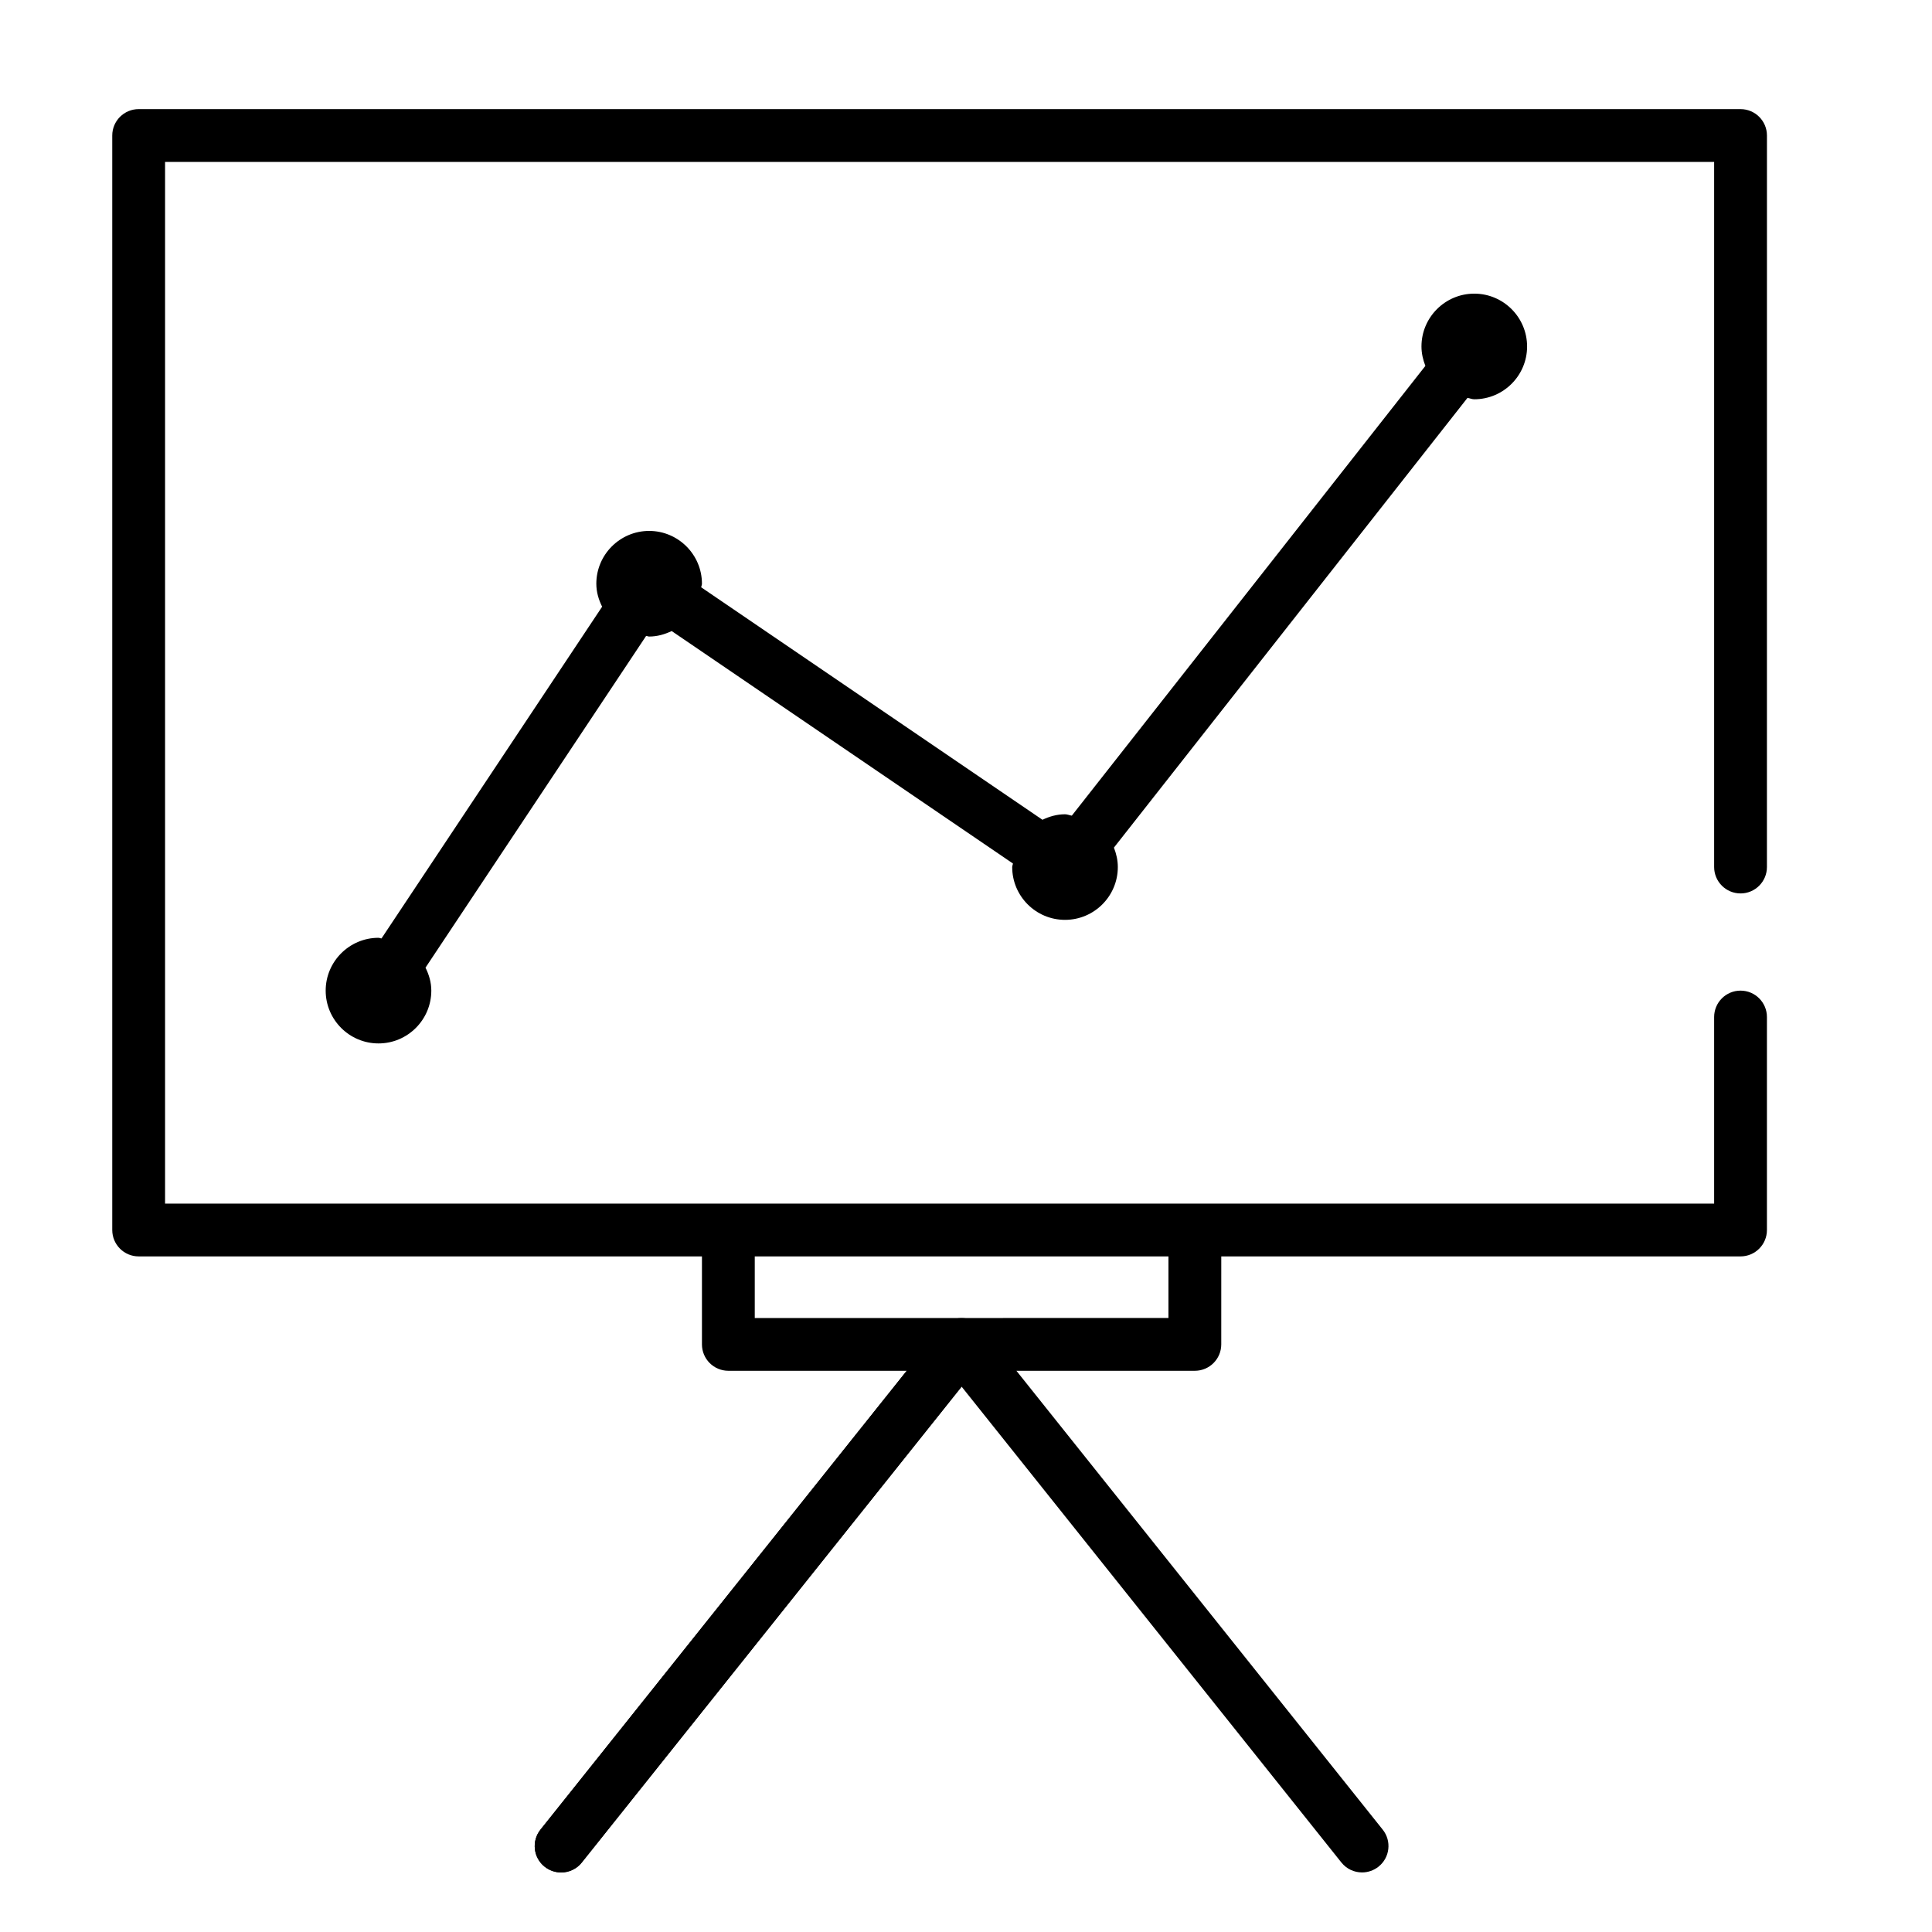
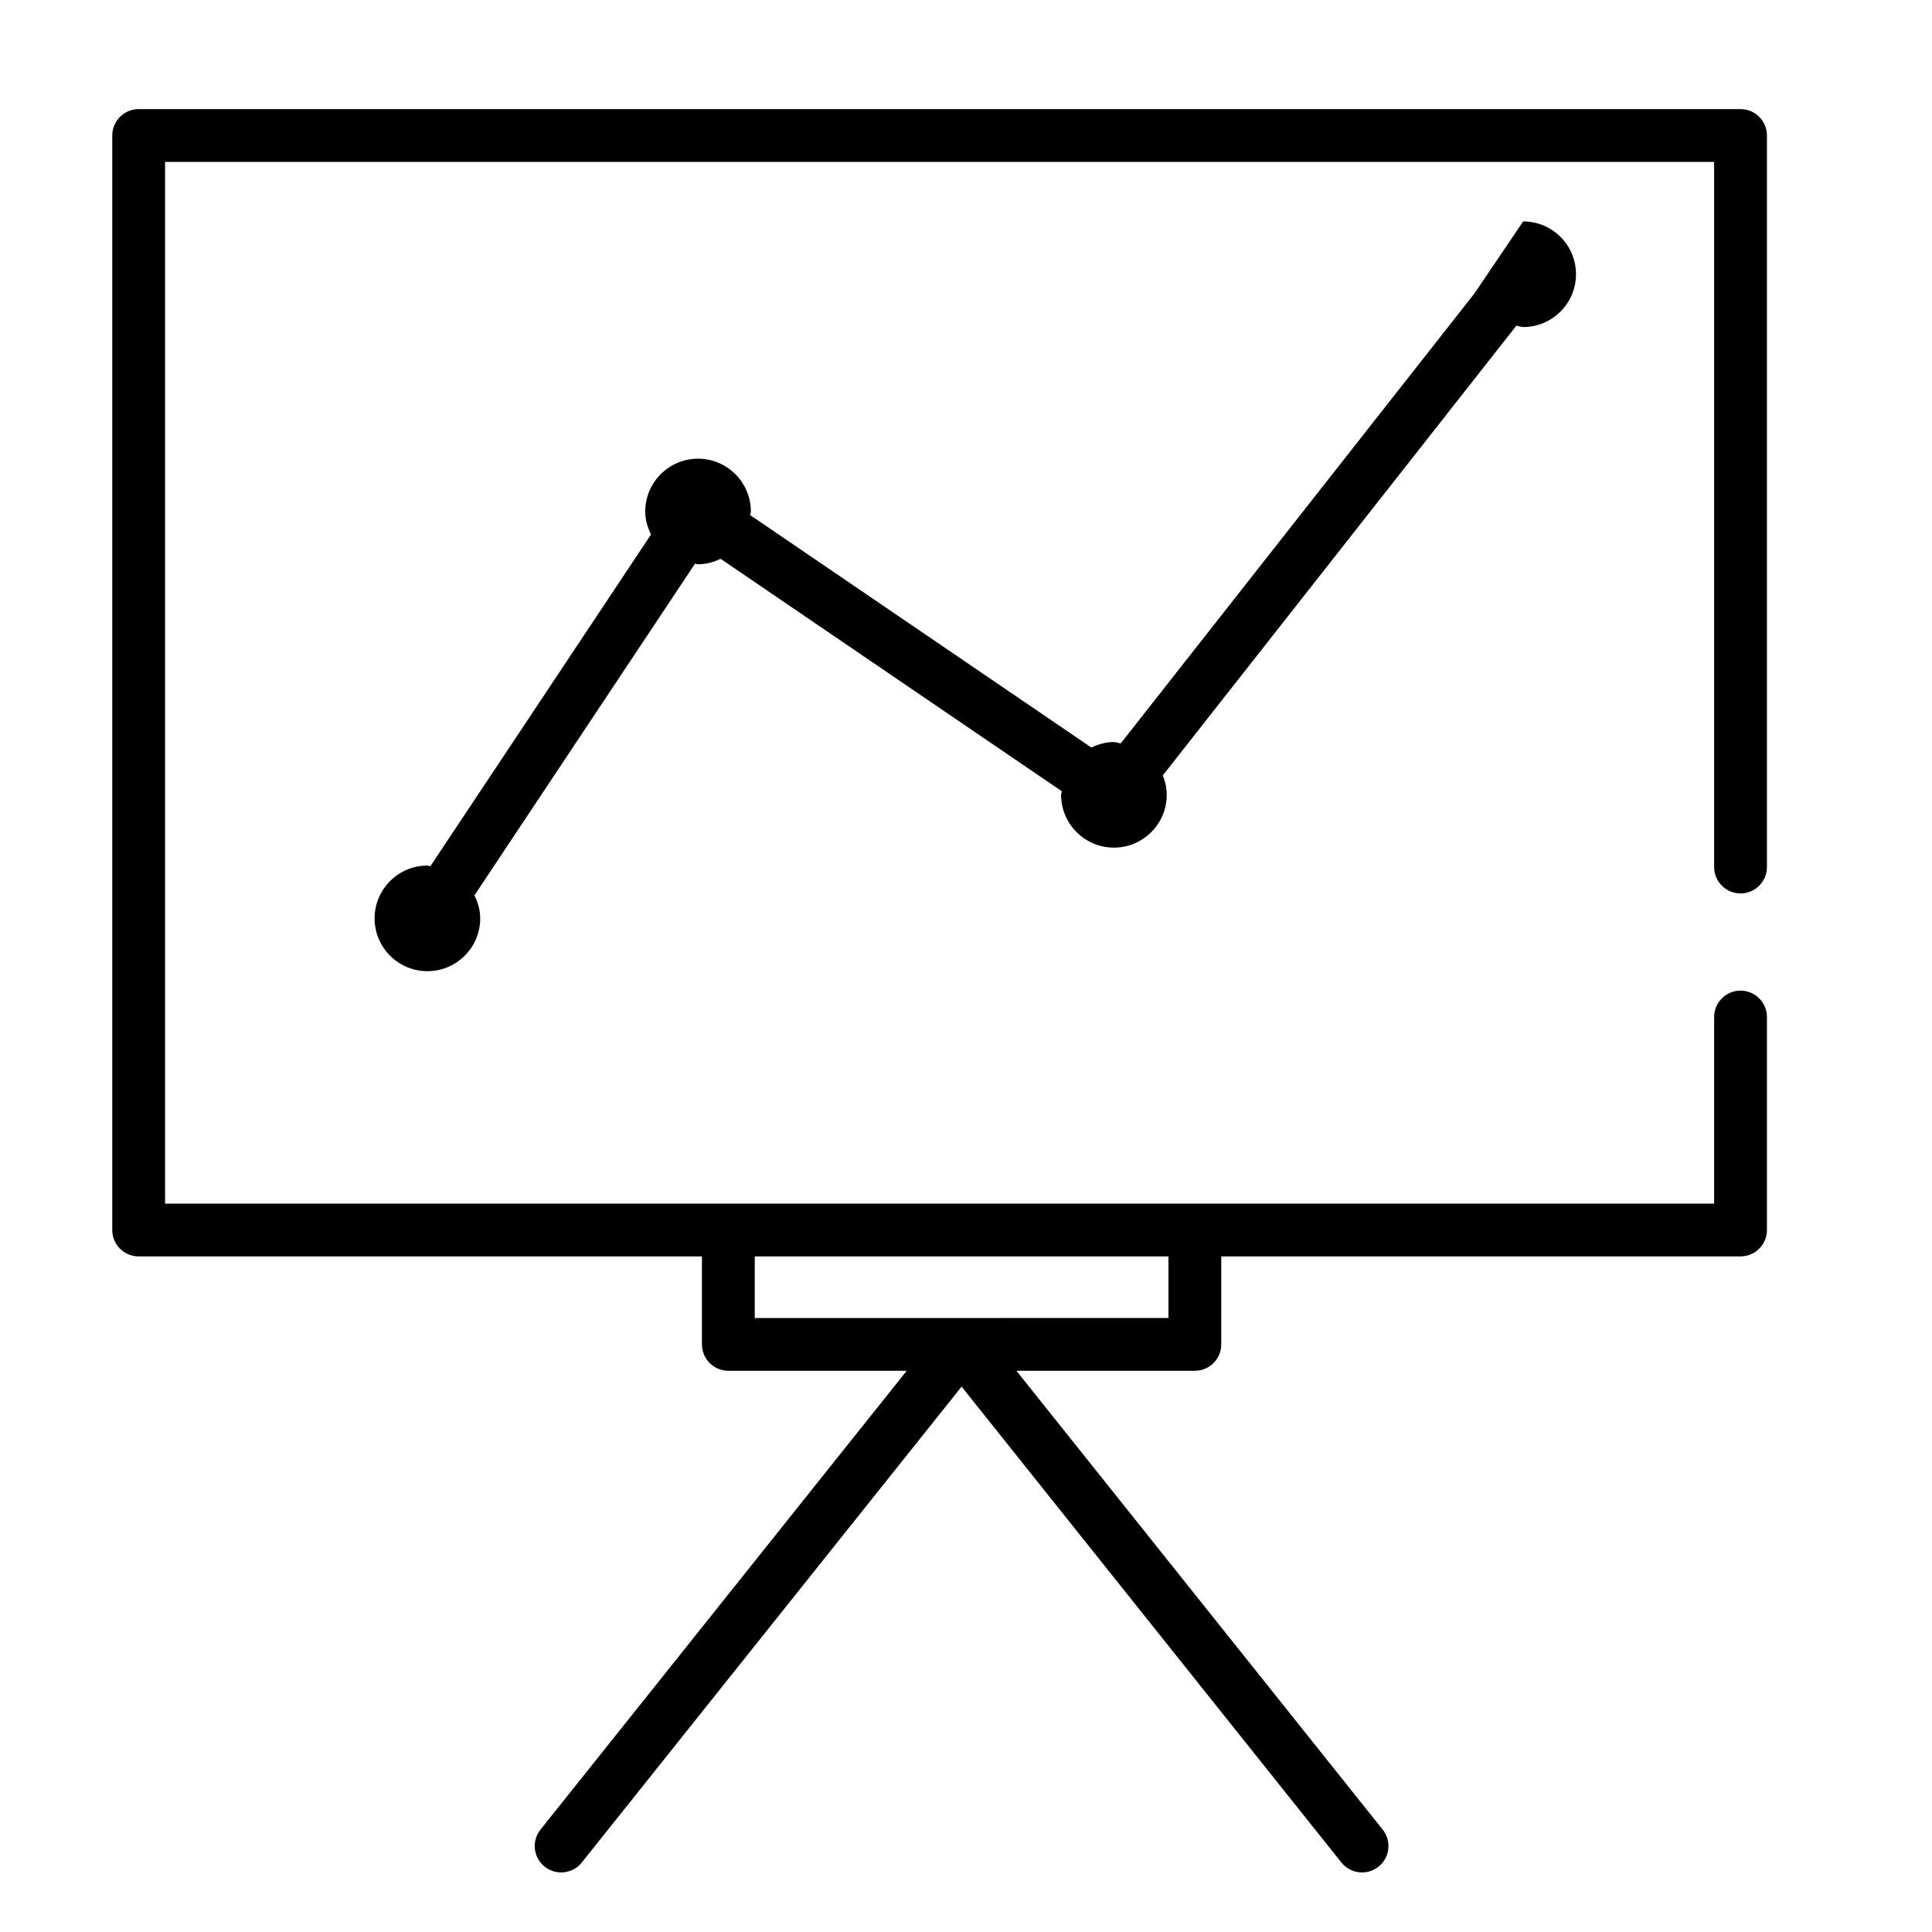
<svg xmlns="http://www.w3.org/2000/svg" fill="#000000" width="800px" height="800px" version="1.1" viewBox="144 144 512 512">
  <g>
-     <path d="m292.7 640.23c-1.527 0-3.066-0.504-4.367-1.527-3.023-2.406-3.512-6.801-1.105-9.824l106.12-132.95c2.406-3.023 6.816-3.5 9.84-1.105 3.023 2.406 3.512 6.801 1.105 9.824l-106.12 132.95c-1.371 1.738-3.414 2.633-5.473 2.633z" />
    <path d="m605.26 380.77c3.863 0 6.996-3.137 6.996-6.996l0.004-193.86c0-3.863-3.137-6.996-6.996-6.996h-424.52c-3.863 0-6.996 3.137-6.996 6.996v290.05c0 3.863 3.137 6.996 6.996 6.996h149.28v23.316c0 3.863 3.137 6.996 6.996 6.996h47.273l-97.055 121.59c-2.406 3.023-1.918 7.418 1.105 9.824 1.289 1.023 2.828 1.527 4.367 1.527 2.059 0 4.086-0.895 5.473-2.633l100.65-126.11 100.65 126.11c1.387 1.734 3.414 2.633 5.473 2.633 1.527 0 3.078-0.504 4.367-1.527 3.023-2.406 3.527-6.801 1.105-9.824l-97.066-121.59h47.289c3.863 0 6.996-3.137 6.996-6.996l0.004-23.316h137.61c3.863 0 6.996-3.137 6.996-6.996v-56.441c0-3.863-3.137-6.996-6.996-6.996-3.863 0-6.996 3.137-6.996 6.996v49.445h-410.52v-276.06h410.52v186.86c0 3.867 3.133 7 6.996 7zm-151.61 96.199v16.316l-109.63 0.004v-16.32z" />
-     <path d="m534.7 221.82c-7.727 0-13.996 6.285-13.996 13.996 0 1.82 0.406 3.539 1.035 5.148l-93.695 119.19c-0.617-0.082-1.16-0.363-1.805-0.363-2.156 0-4.141 0.586-5.977 1.457l-90.434-61.605c0.027-0.336 0.195-0.613 0.195-0.949 0-7.711-6.285-13.996-13.996-13.996-7.711 0-13.996 6.285-13.996 13.996 0 2.211 0.617 4.227 1.539 6.086l-58.469 87.914c-0.281-0.016-0.52-0.168-0.797-0.168-7.711 0-13.996 6.285-13.996 13.996 0 7.727 6.285 13.996 13.996 13.996 7.711 0 13.996-6.269 13.996-13.996 0-2.211-0.617-4.227-1.539-6.086l58.469-87.914c0.281 0.016 0.52 0.168 0.797 0.168 2.156 0 4.141-0.586 5.977-1.457l90.434 61.605c-0.027 0.32-0.195 0.602-0.195 0.938 0 7.711 6.269 13.996 13.996 13.996 7.727 0 13.996-6.285 13.996-13.996 0-1.82-0.406-3.539-1.035-5.148l93.695-119.18c0.617 0.082 1.16 0.363 1.805 0.363 7.727 0 13.996-6.285 13.996-13.996-0.004-7.711-6.273-13.996-13.996-13.996z" />
+     <path d="m534.7 221.82l-93.695 119.19c-0.617-0.082-1.16-0.363-1.805-0.363-2.156 0-4.141 0.586-5.977 1.457l-90.434-61.605c0.027-0.336 0.195-0.613 0.195-0.949 0-7.711-6.285-13.996-13.996-13.996-7.711 0-13.996 6.285-13.996 13.996 0 2.211 0.617 4.227 1.539 6.086l-58.469 87.914c-0.281-0.016-0.52-0.168-0.797-0.168-7.711 0-13.996 6.285-13.996 13.996 0 7.727 6.285 13.996 13.996 13.996 7.711 0 13.996-6.269 13.996-13.996 0-2.211-0.617-4.227-1.539-6.086l58.469-87.914c0.281 0.016 0.52 0.168 0.797 0.168 2.156 0 4.141-0.586 5.977-1.457l90.434 61.605c-0.027 0.32-0.195 0.602-0.195 0.938 0 7.711 6.269 13.996 13.996 13.996 7.727 0 13.996-6.285 13.996-13.996 0-1.82-0.406-3.539-1.035-5.148l93.695-119.18c0.617 0.082 1.16 0.363 1.805 0.363 7.727 0 13.996-6.285 13.996-13.996-0.004-7.711-6.273-13.996-13.996-13.996z" />
  </g>
</svg>